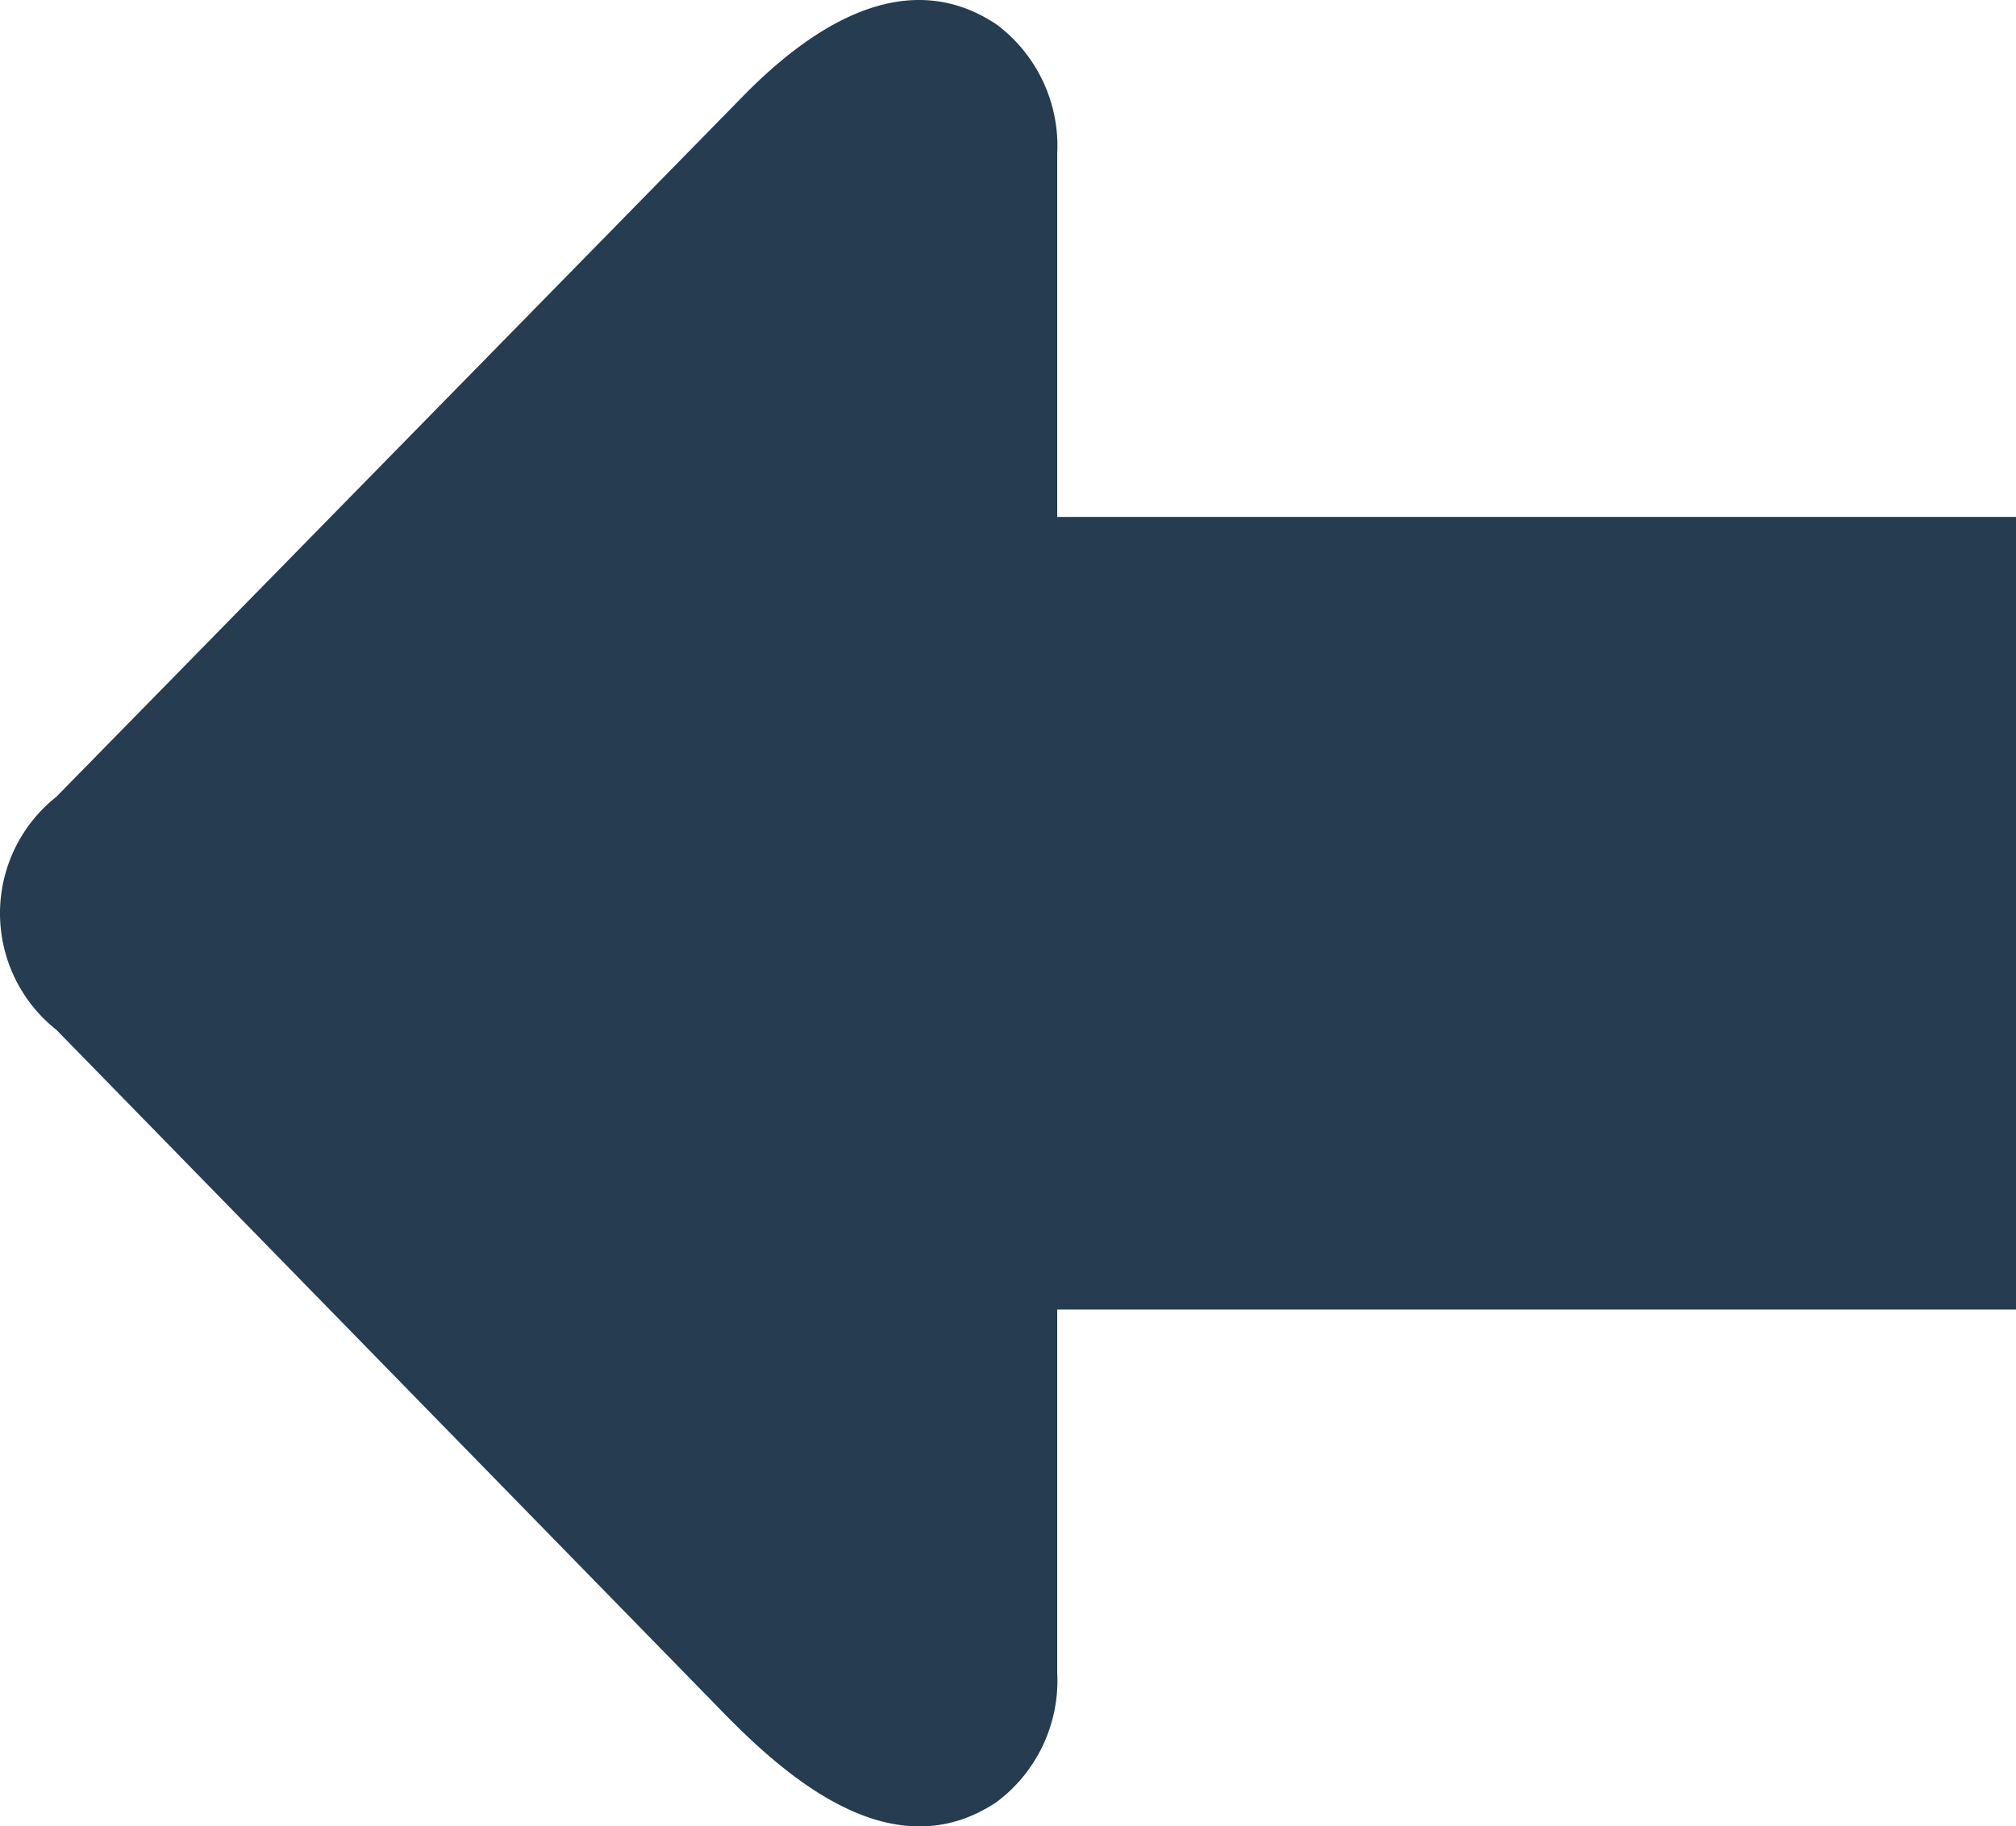
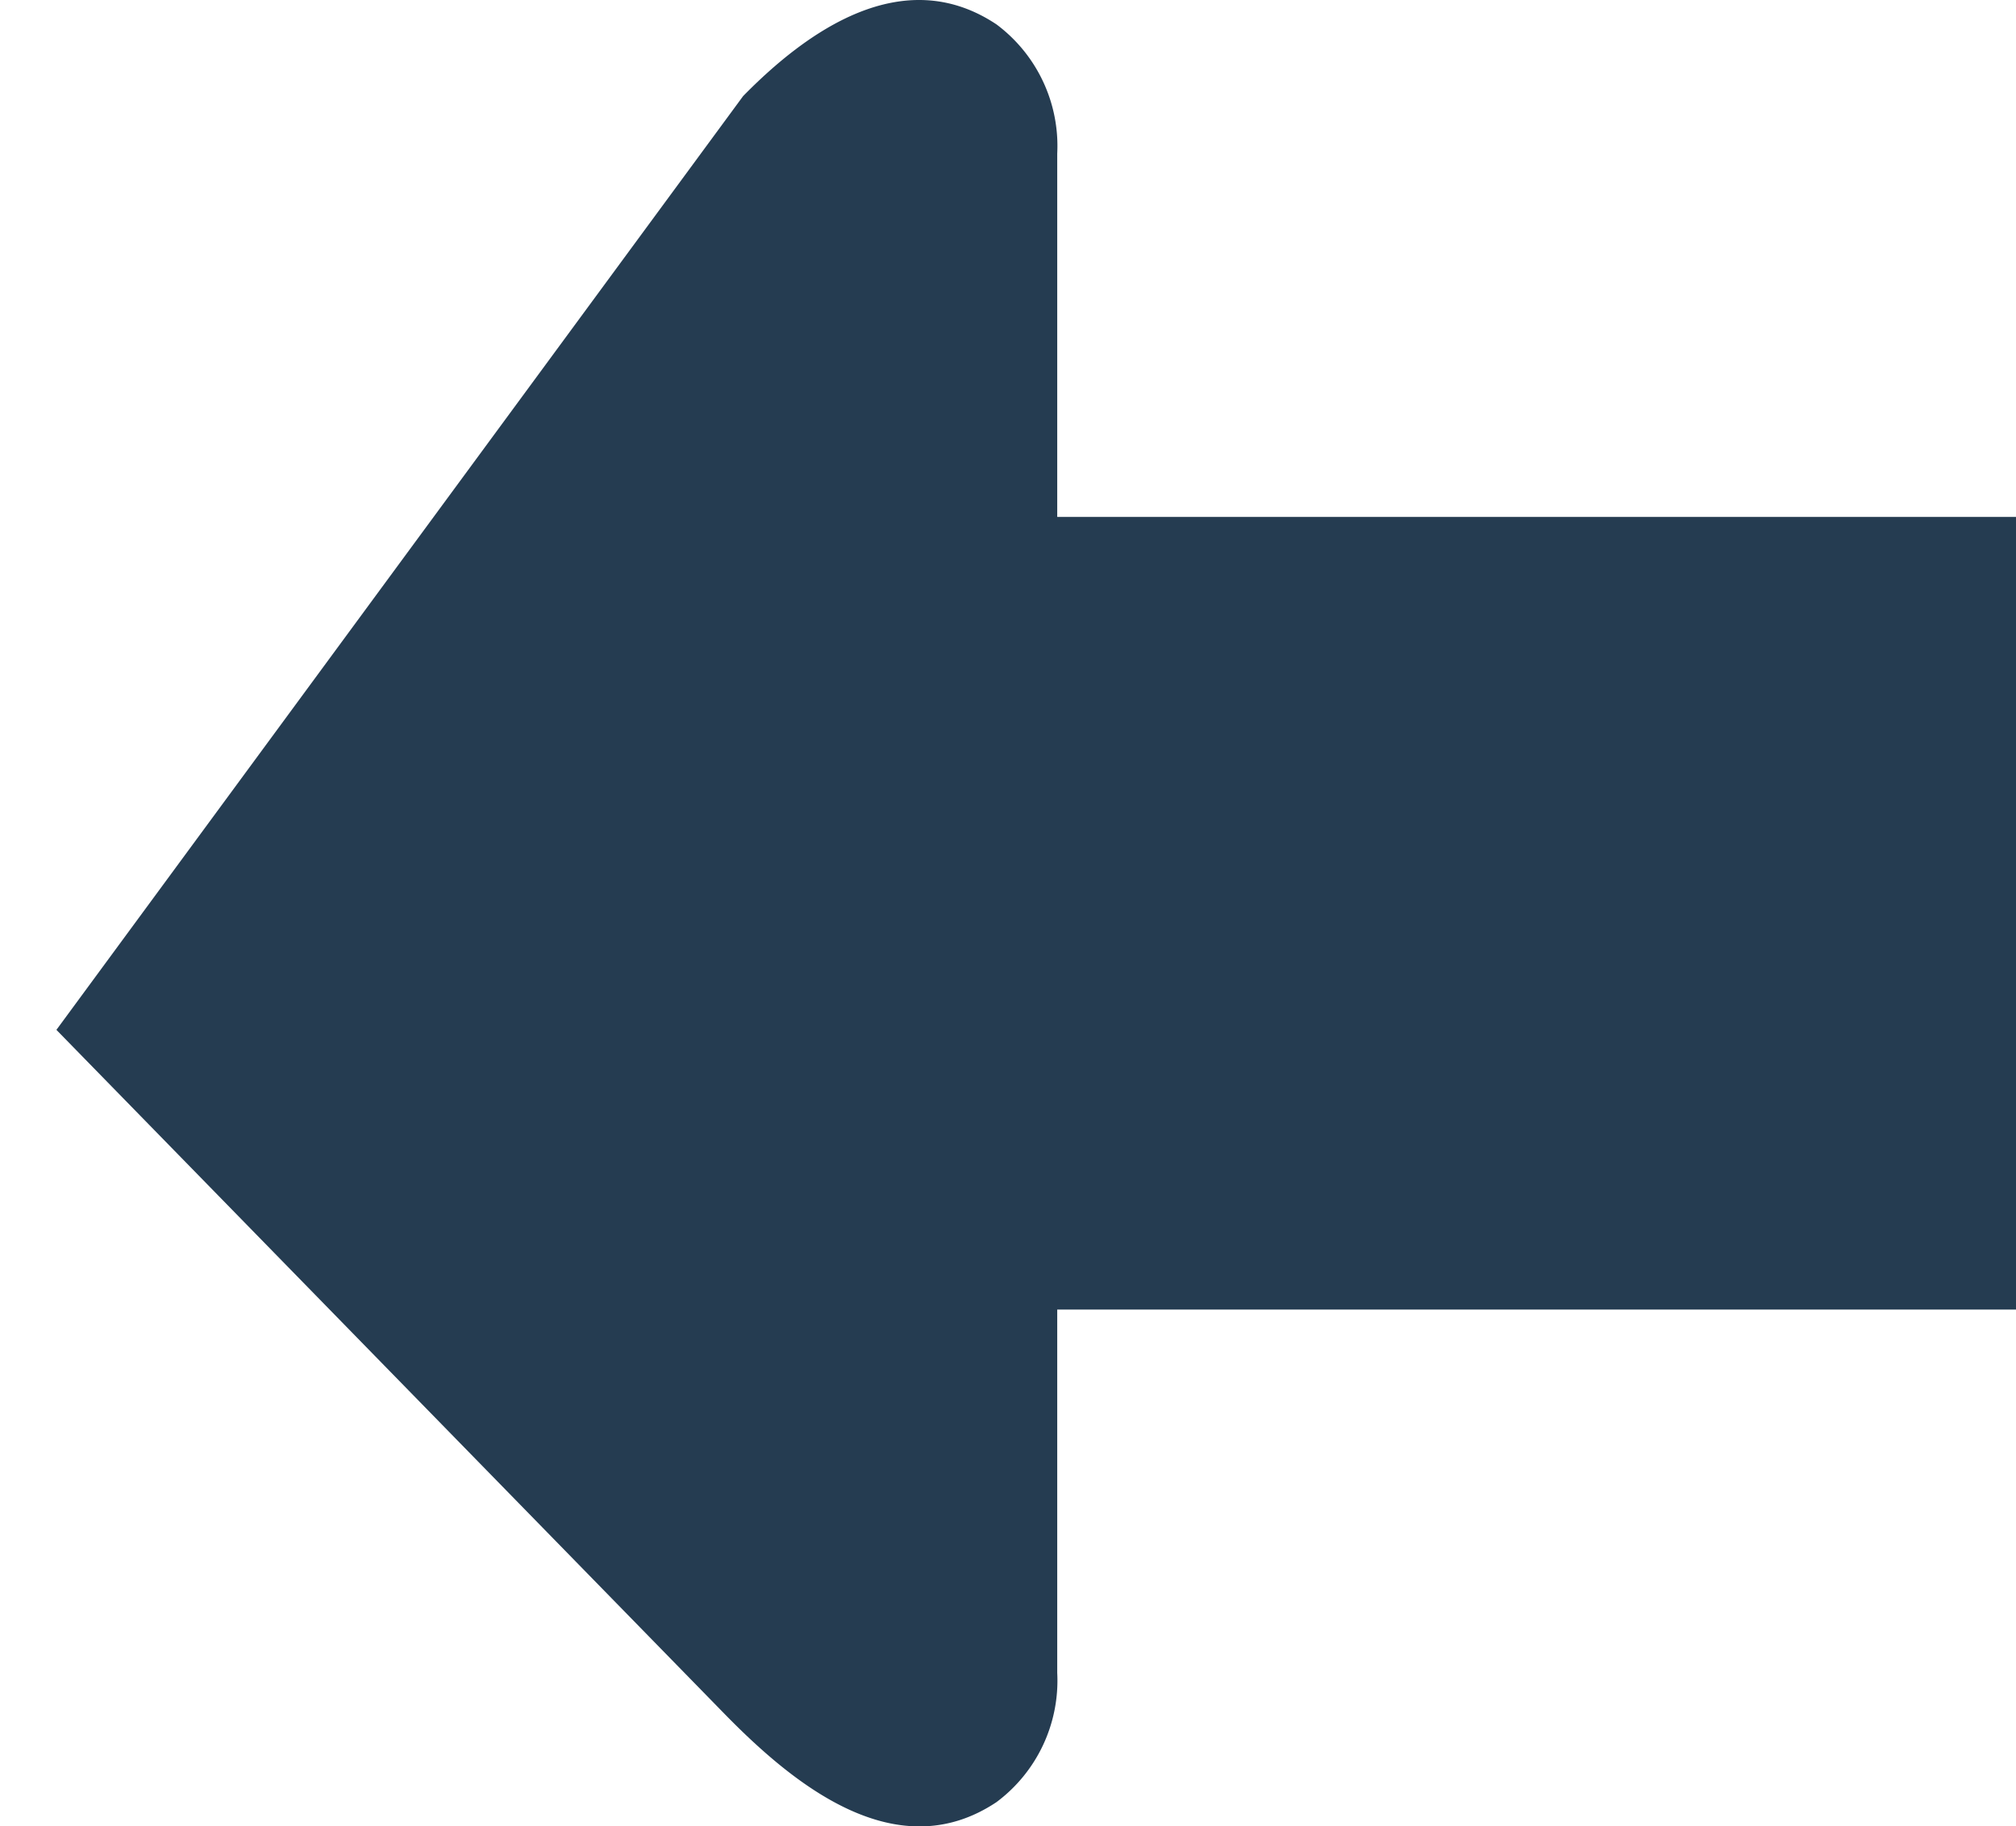
<svg xmlns="http://www.w3.org/2000/svg" width="30.733" height="27.849" viewBox="0 0 30.733 27.849">
-   <path id="right-arrow-icon" d="M0,7.881H14.616V2.341A2.311,2.311,0,0,1,15.542.37c1.549-1.033,3.14.315,4.157,1.357L29.873,12.146a2.267,2.267,0,0,1,0,3.555L19.405,26.384c-.964.984-2.434,2.046-3.863,1.094a2.313,2.313,0,0,1-.926-1.97v-5.54H0Z" transform="translate(30.733 27.85) rotate(180)" fill="#253c51" />
+   <path id="right-arrow-icon" d="M0,7.881H14.616V2.341A2.311,2.311,0,0,1,15.542.37c1.549-1.033,3.14.315,4.157,1.357L29.873,12.146L19.405,26.384c-.964.984-2.434,2.046-3.863,1.094a2.313,2.313,0,0,1-.926-1.97v-5.54H0Z" transform="translate(30.733 27.85) rotate(180)" fill="#253c51" />
</svg>